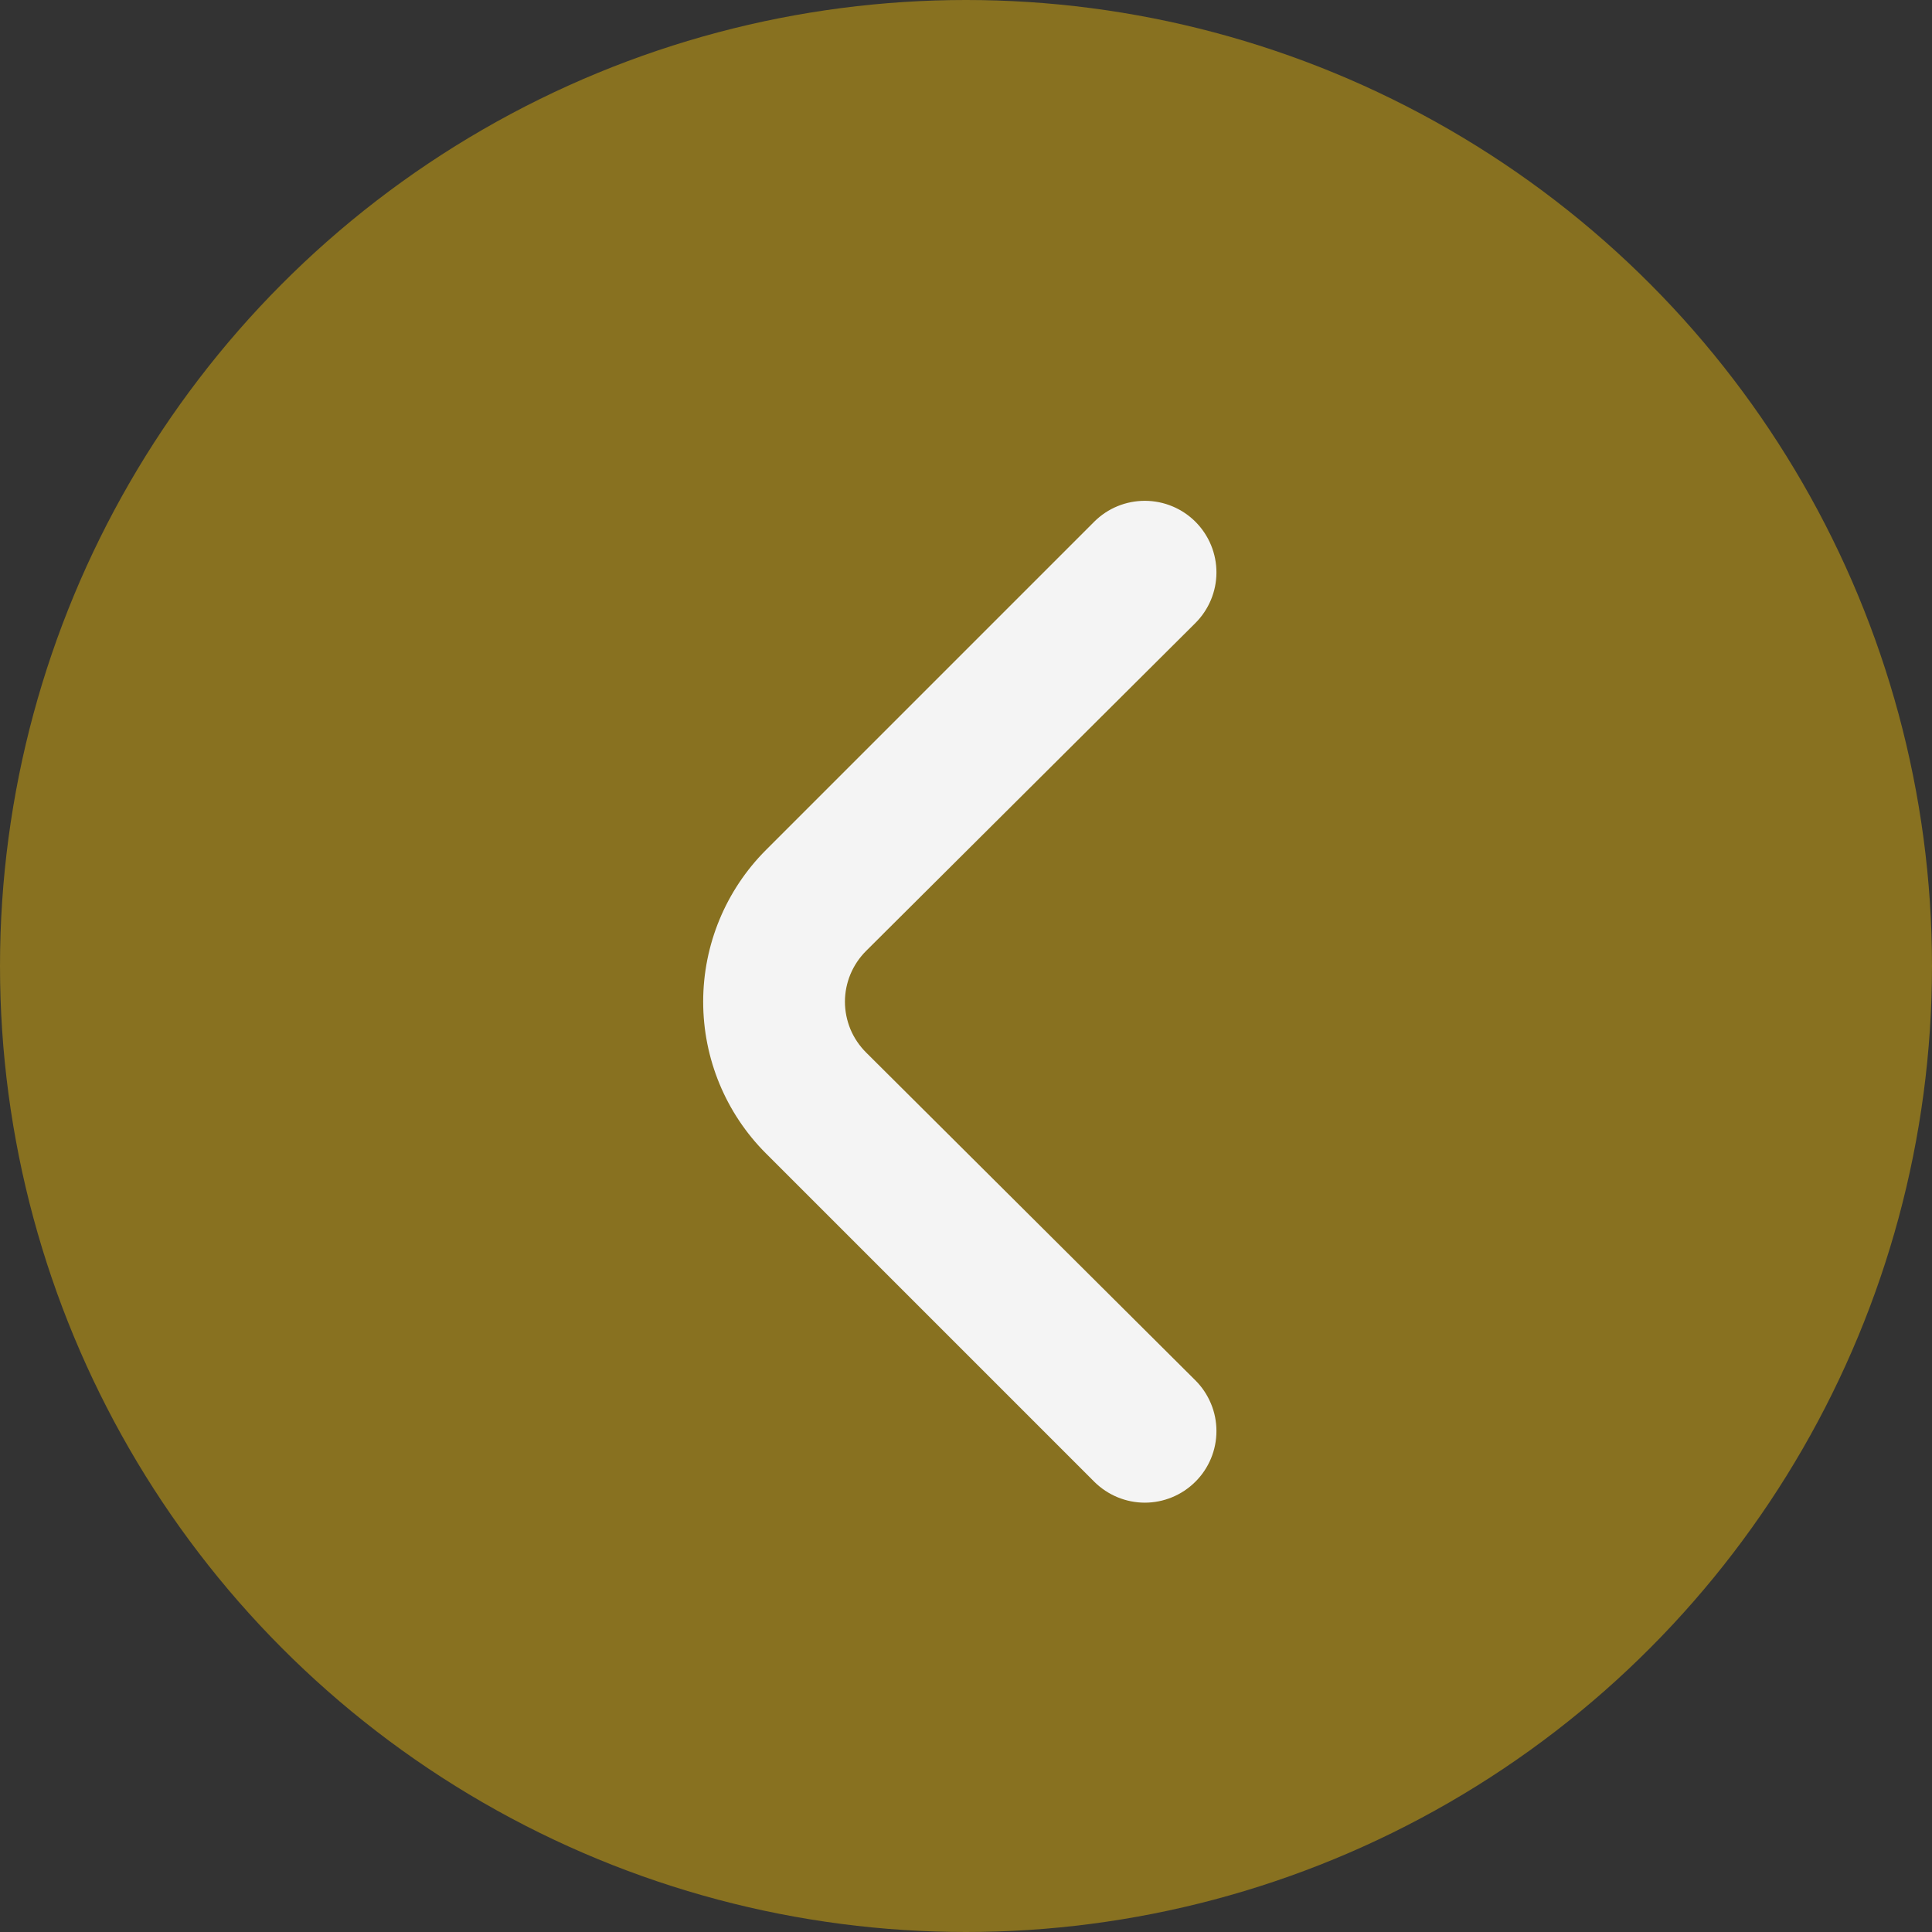
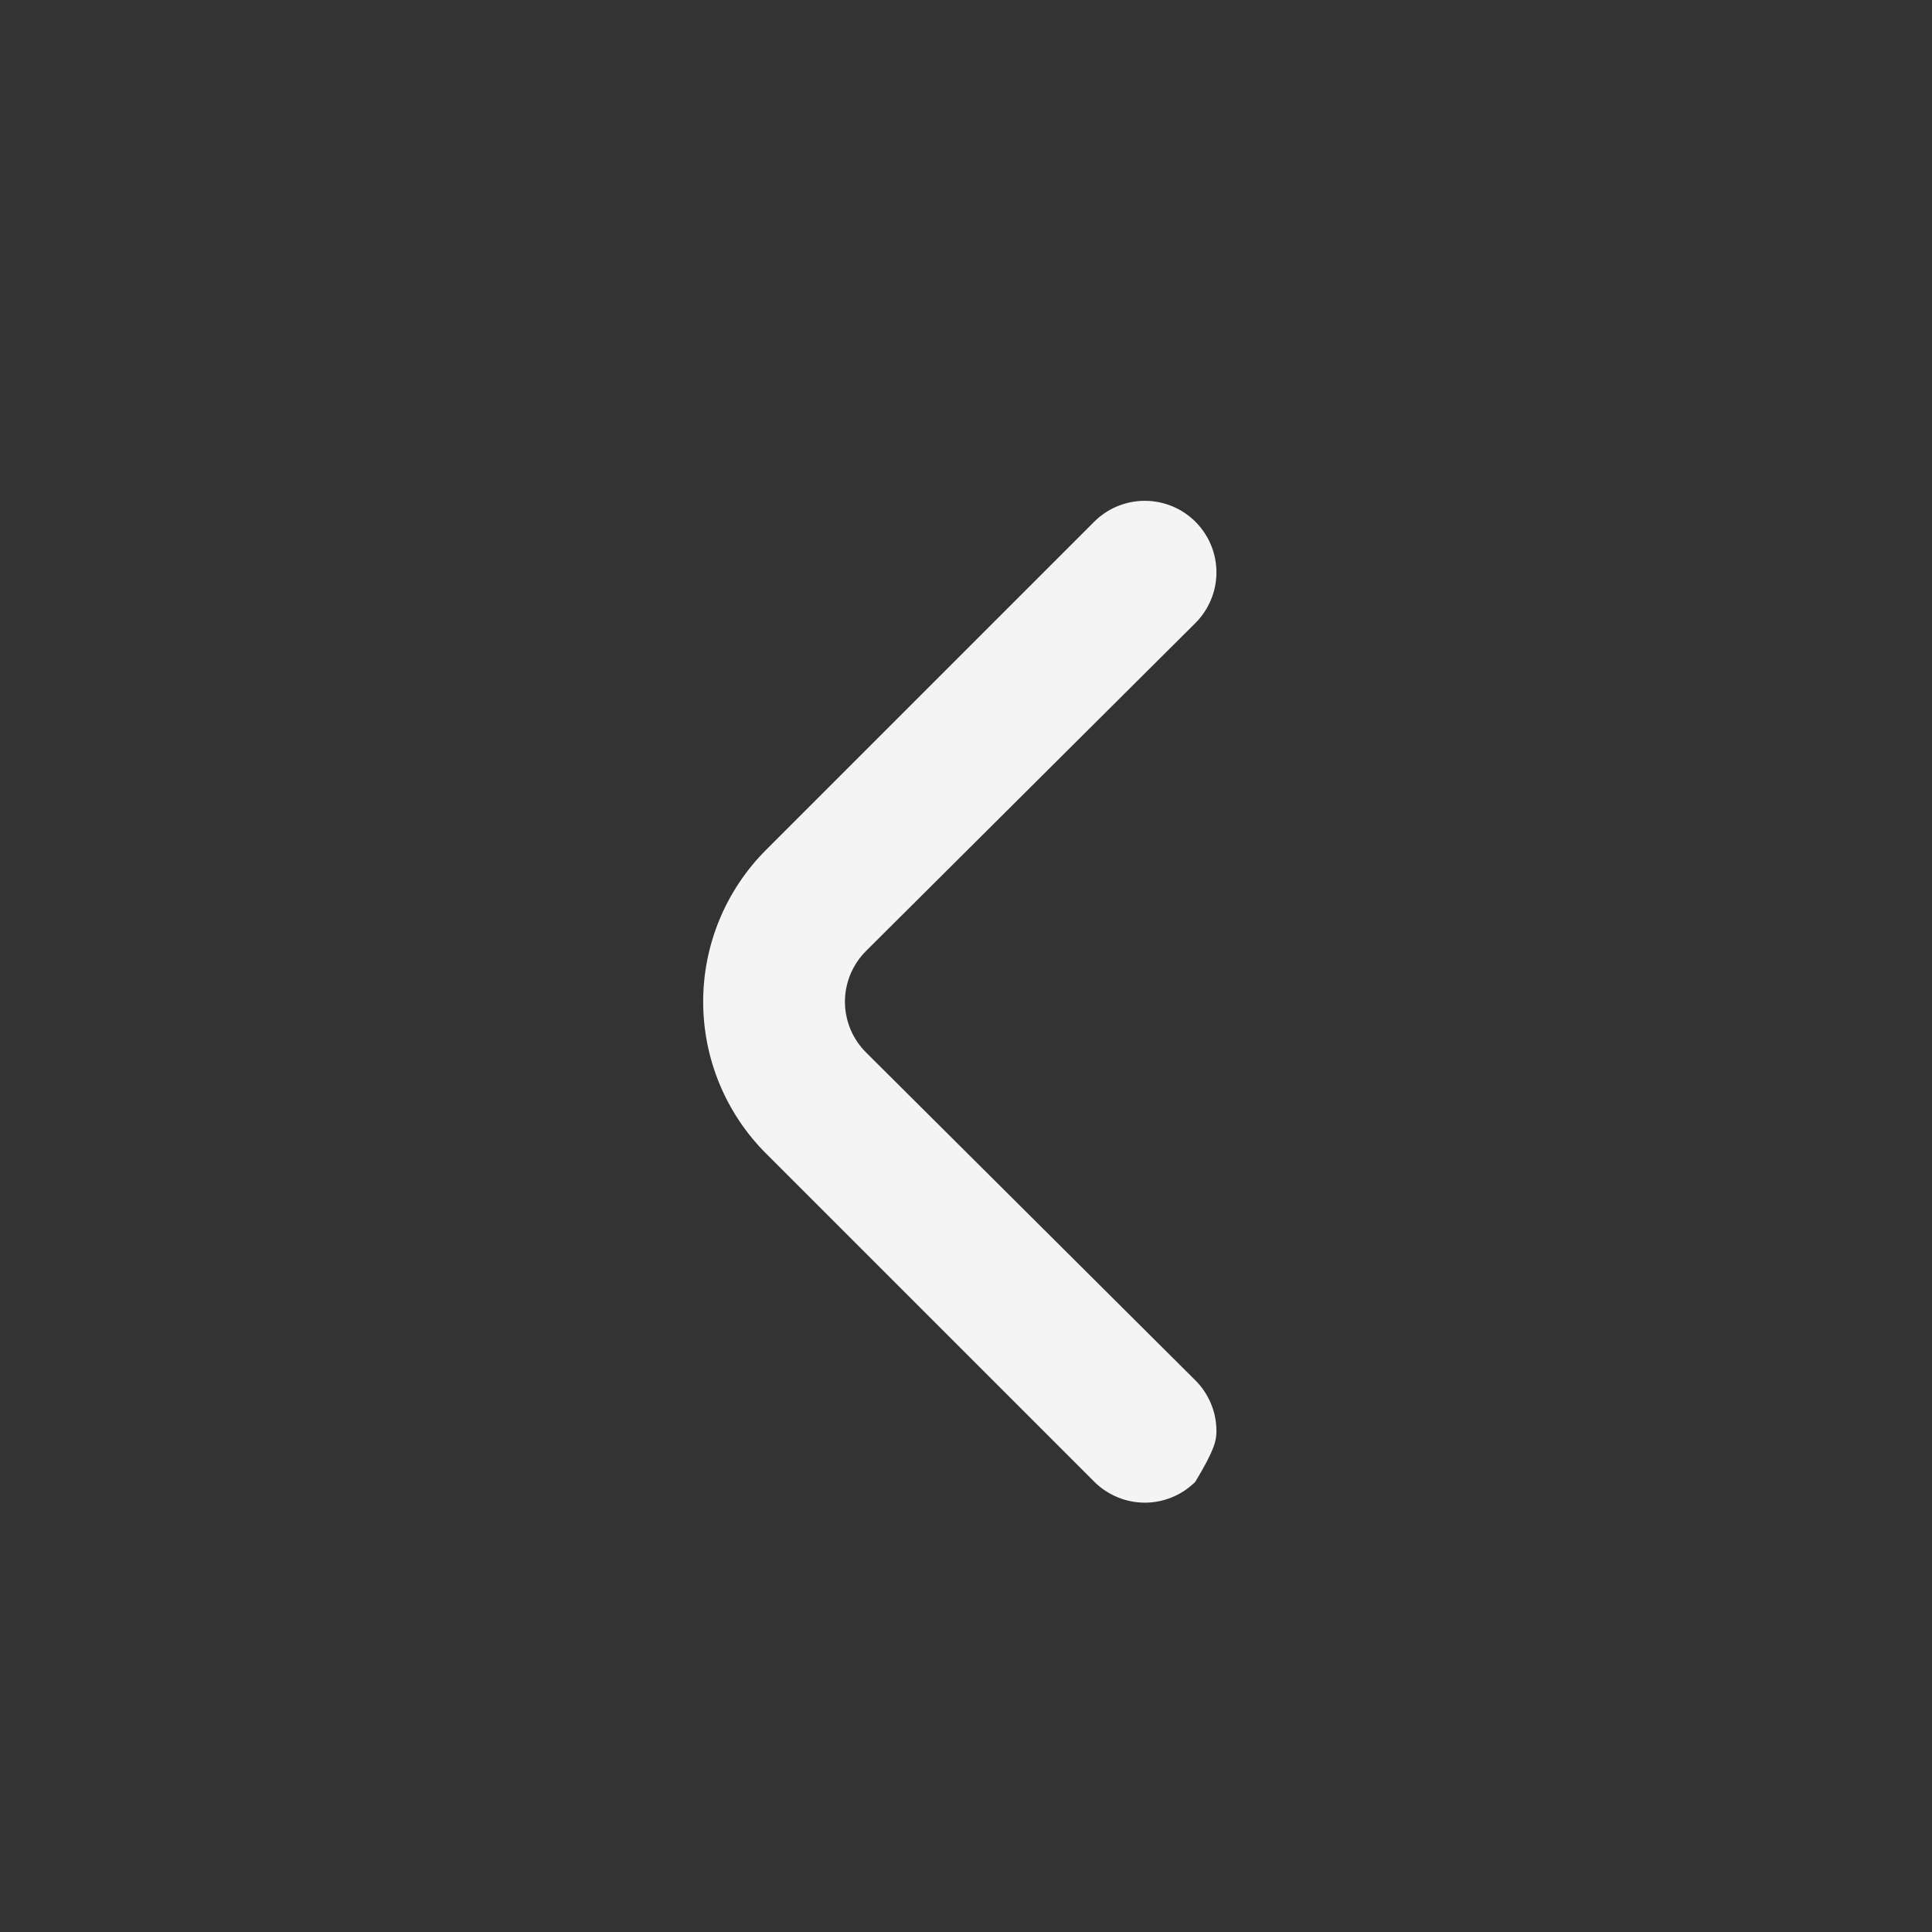
<svg xmlns="http://www.w3.org/2000/svg" width="27" height="27" viewBox="0 0 27 27" fill="none">
  <rect x="0" y="0" width="27" height="27" fill="#333333" stroke="none" />
-   <circle cx="13.5" cy="13.5" r="13.5" transform="rotate(180 13.5 13.5)" fill="#F3C009" fill-opacity="0.44" />
-   <path d="M10.704 16.119L15.294 20.709C15.482 20.895 15.735 21 15.999 21C16.263 21 16.517 20.895 16.704 20.709C16.798 20.616 16.872 20.506 16.923 20.384C16.974 20.262 17 20.131 17 19.999C17 19.867 16.974 19.736 16.923 19.615C16.872 19.493 16.798 19.382 16.704 19.289L12.104 14.709C12.011 14.616 11.936 14.506 11.885 14.384C11.835 14.262 11.808 14.131 11.808 13.999C11.808 13.867 11.835 13.736 11.885 13.615C11.936 13.493 12.011 13.382 12.104 13.289L16.704 8.709C16.892 8.522 16.999 8.268 17 8.003C17.001 7.737 16.896 7.483 16.709 7.294C16.522 7.106 16.268 7 16.003 6.999C15.737 6.998 15.482 7.102 15.294 7.289L10.704 11.879C10.142 12.442 9.827 13.204 9.827 13.999C9.827 14.794 10.142 15.557 10.704 16.119Z" fill="#F4F4F4" />
+   <path d="M10.704 16.119L15.294 20.709C15.482 20.895 15.735 21 15.999 21C16.263 21 16.517 20.895 16.704 20.709C16.974 20.262 17 20.131 17 19.999C17 19.867 16.974 19.736 16.923 19.615C16.872 19.493 16.798 19.382 16.704 19.289L12.104 14.709C12.011 14.616 11.936 14.506 11.885 14.384C11.835 14.262 11.808 14.131 11.808 13.999C11.808 13.867 11.835 13.736 11.885 13.615C11.936 13.493 12.011 13.382 12.104 13.289L16.704 8.709C16.892 8.522 16.999 8.268 17 8.003C17.001 7.737 16.896 7.483 16.709 7.294C16.522 7.106 16.268 7 16.003 6.999C15.737 6.998 15.482 7.102 15.294 7.289L10.704 11.879C10.142 12.442 9.827 13.204 9.827 13.999C9.827 14.794 10.142 15.557 10.704 16.119Z" fill="#F4F4F4" />
</svg>